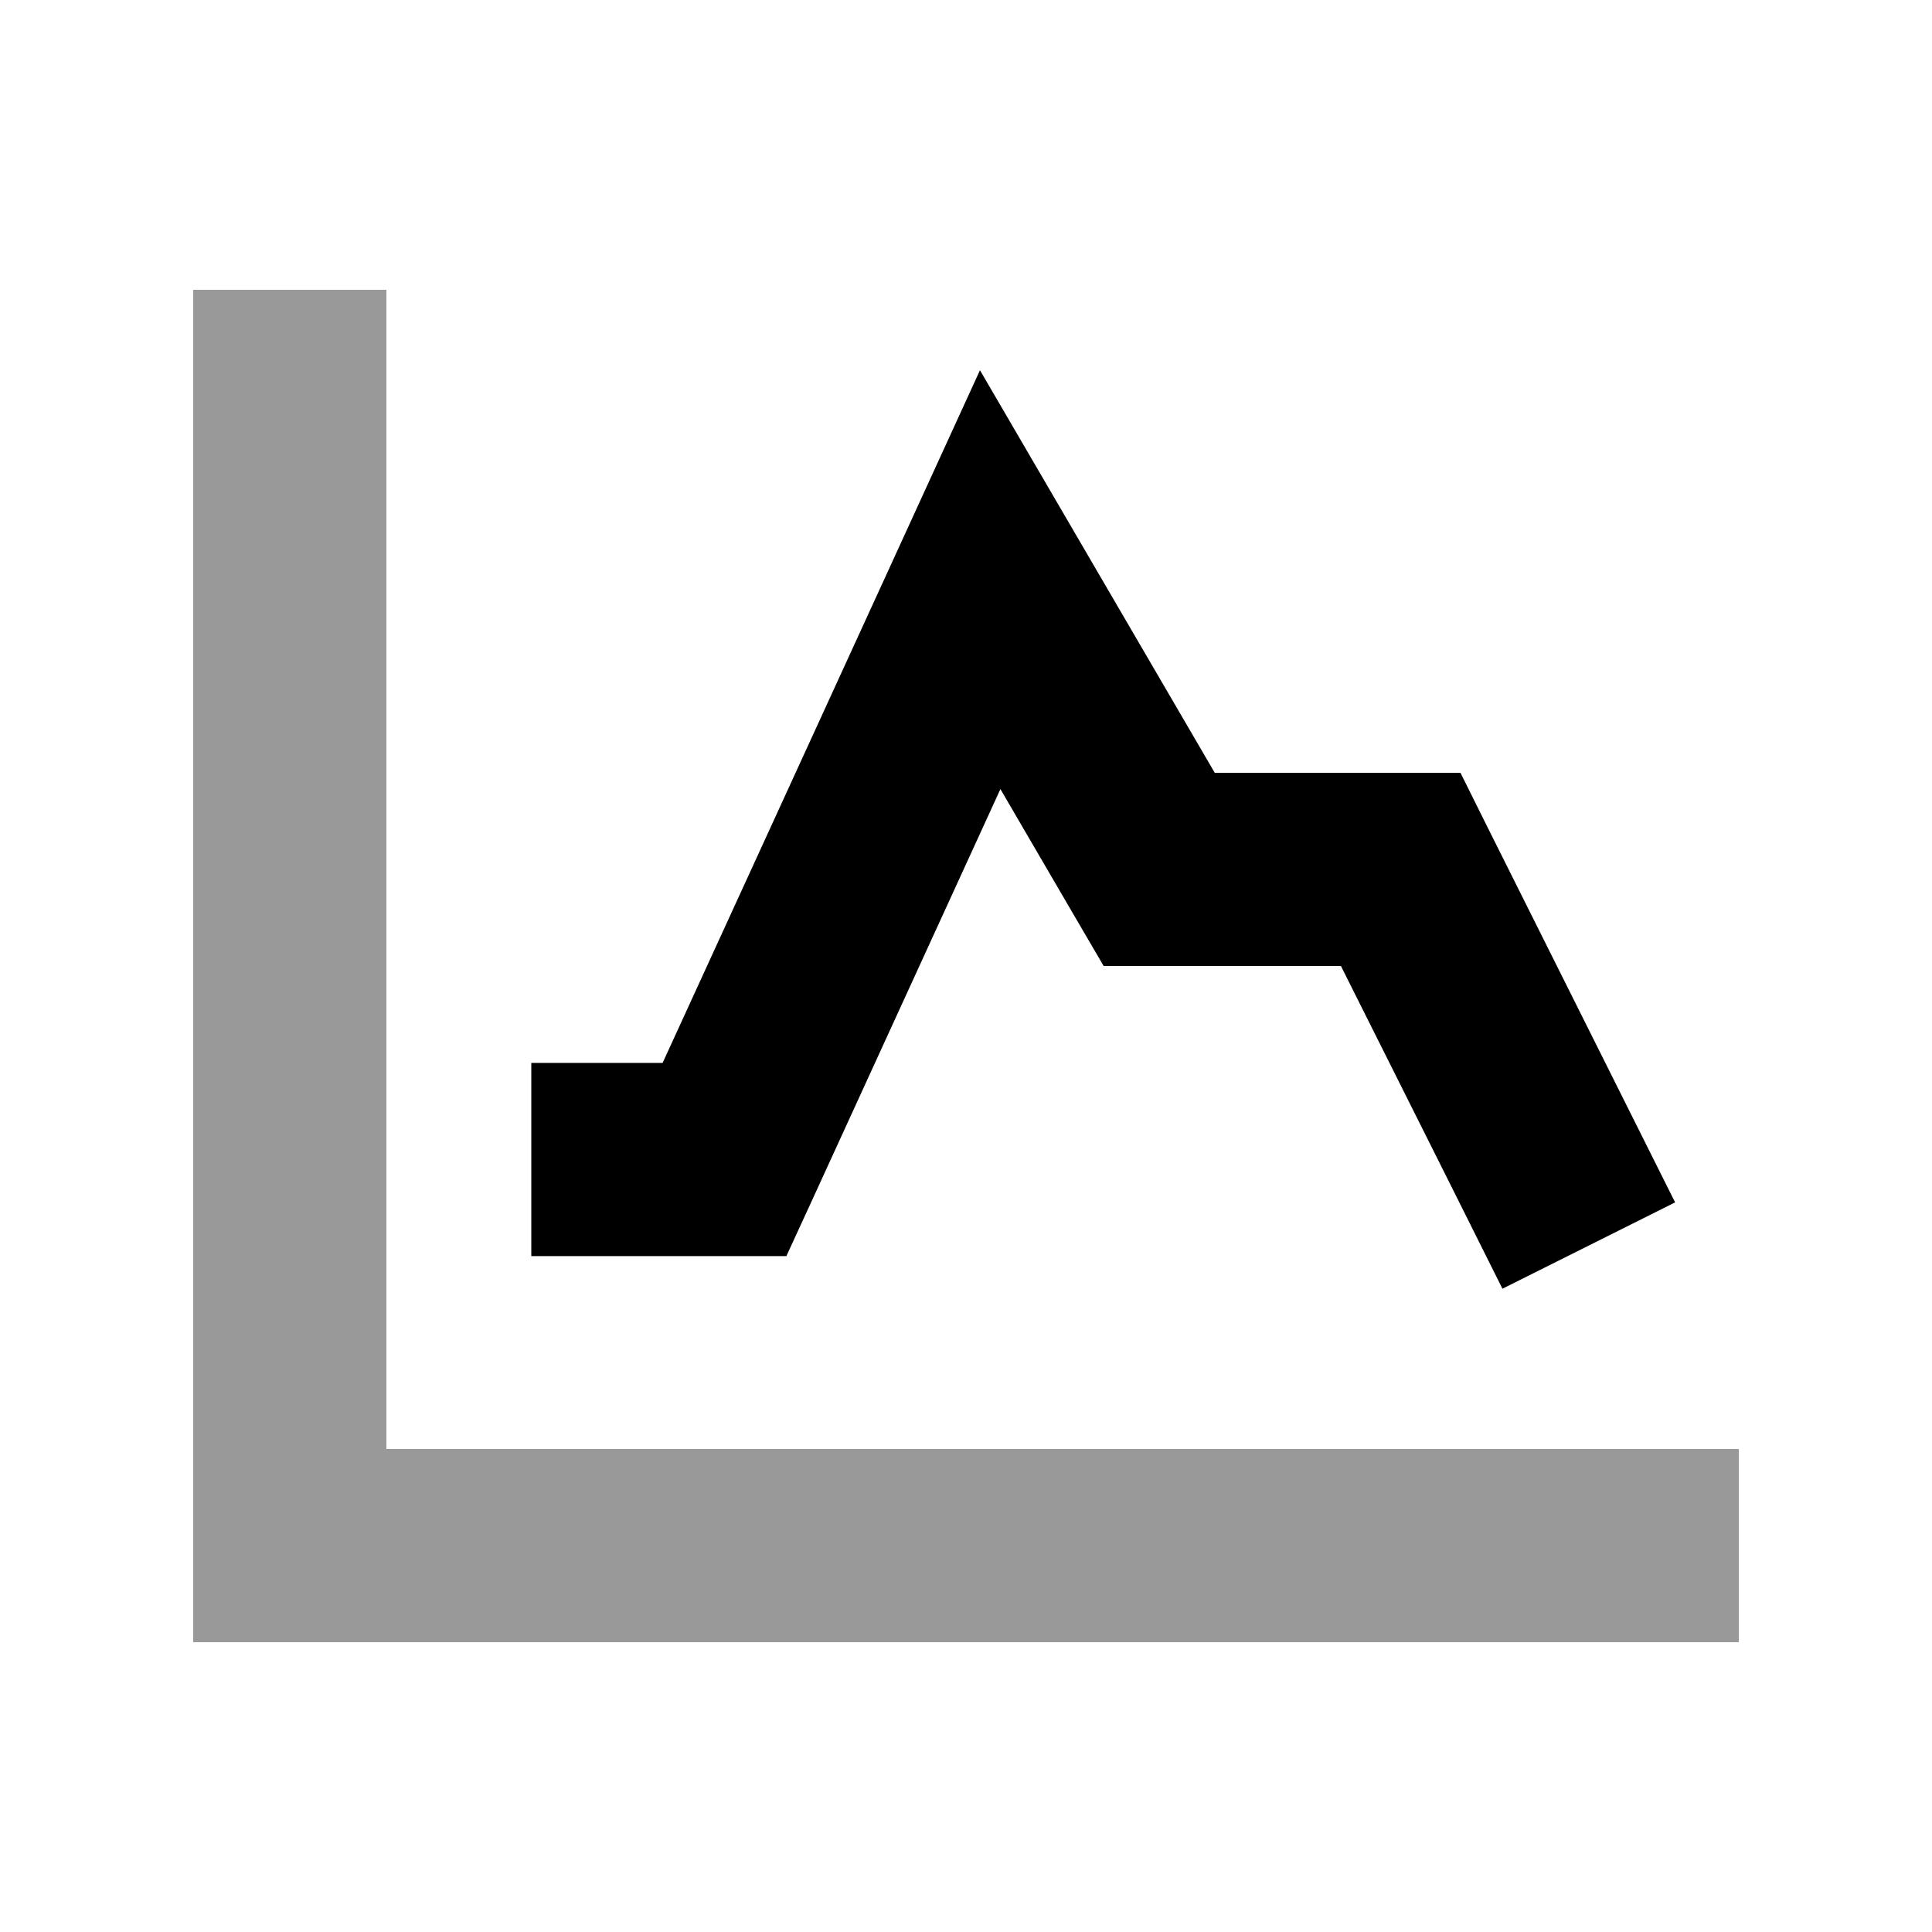
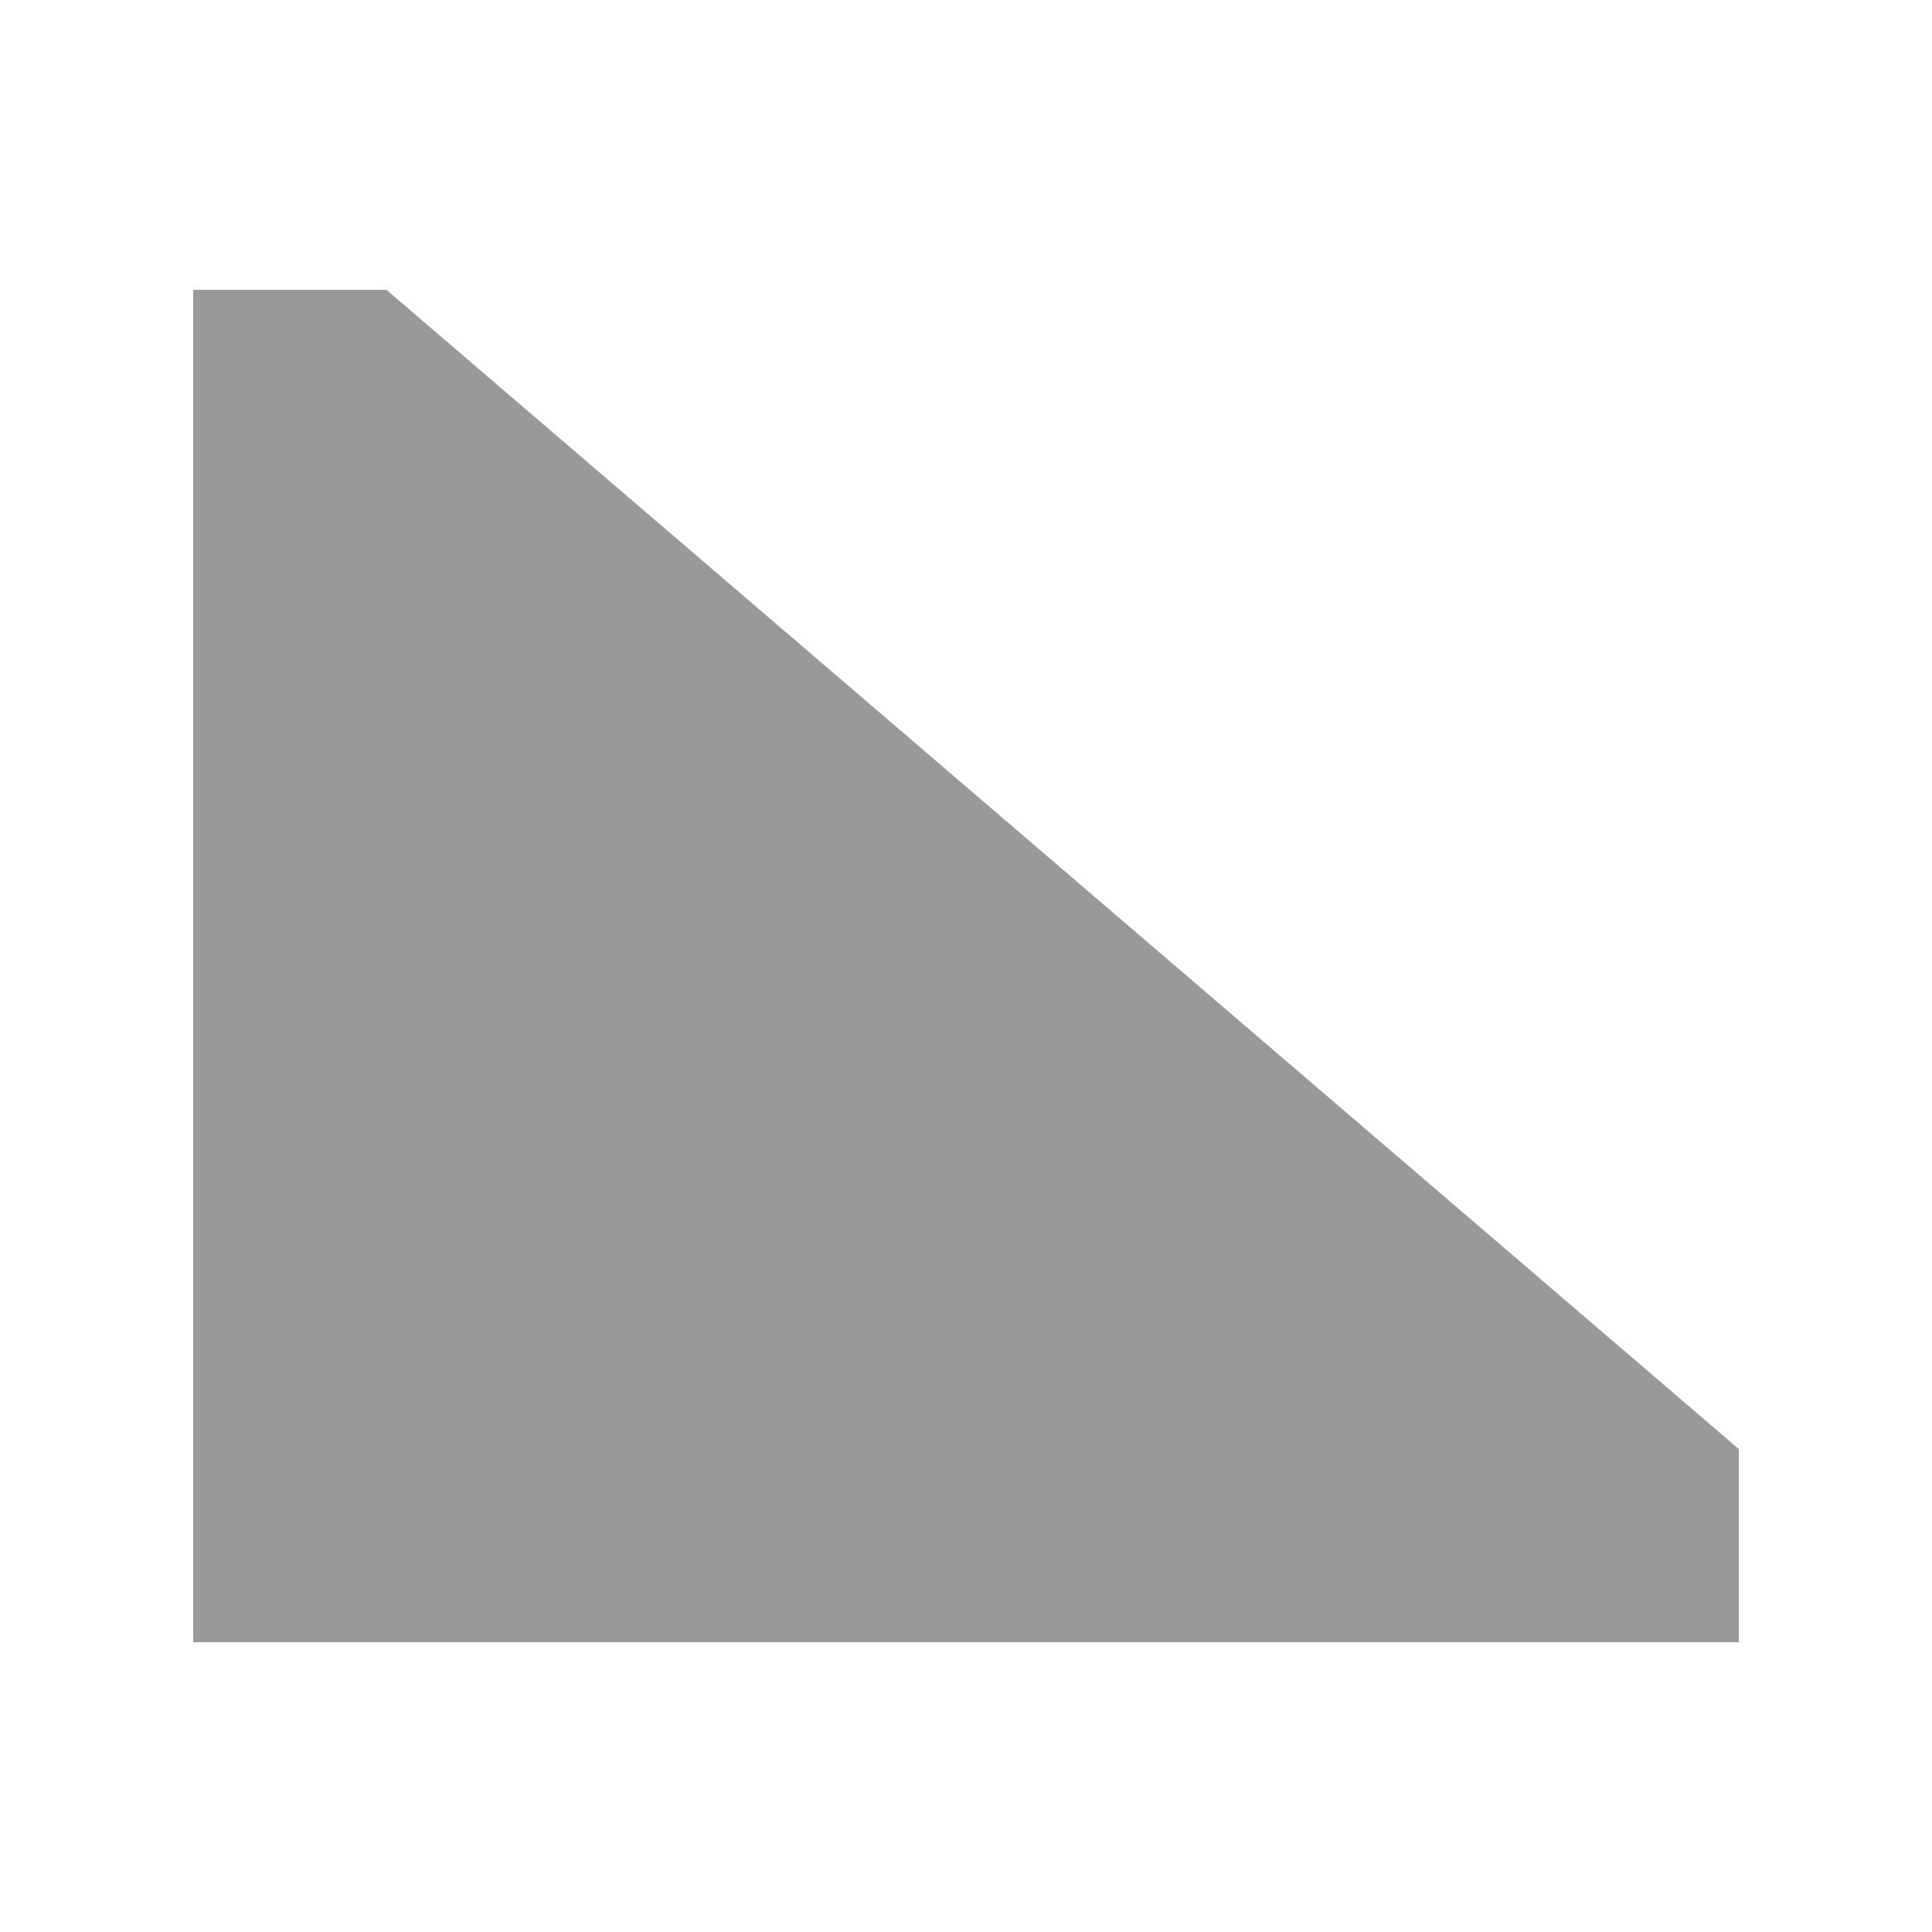
<svg xmlns="http://www.w3.org/2000/svg" viewBox="0 0 640 640">
-   <path opacity=".4" fill="currentColor" d="M64 96L64 544L576 544L576 480L128 480L128 96L64 96z" />
-   <path fill="currentColor" d="M324.6 122.6C342.7 153.6 368.6 198.1 402.4 256L483.8 256L492.6 273.7C530.2 348.9 551 390.5 554.9 398.3L497.7 426.9C492.3 416.1 474.5 380.4 444.2 320L365.6 320C362 313.9 350.6 294.3 331.4 261.4L269.1 397.4L260.5 416.1L176 416.1L176 352.1L219.5 352.1C281.4 217 316.5 140.5 324.6 122.7z" />
+   <path opacity=".4" fill="currentColor" d="M64 96L64 544L576 544L576 480L128 96L64 96z" />
</svg>